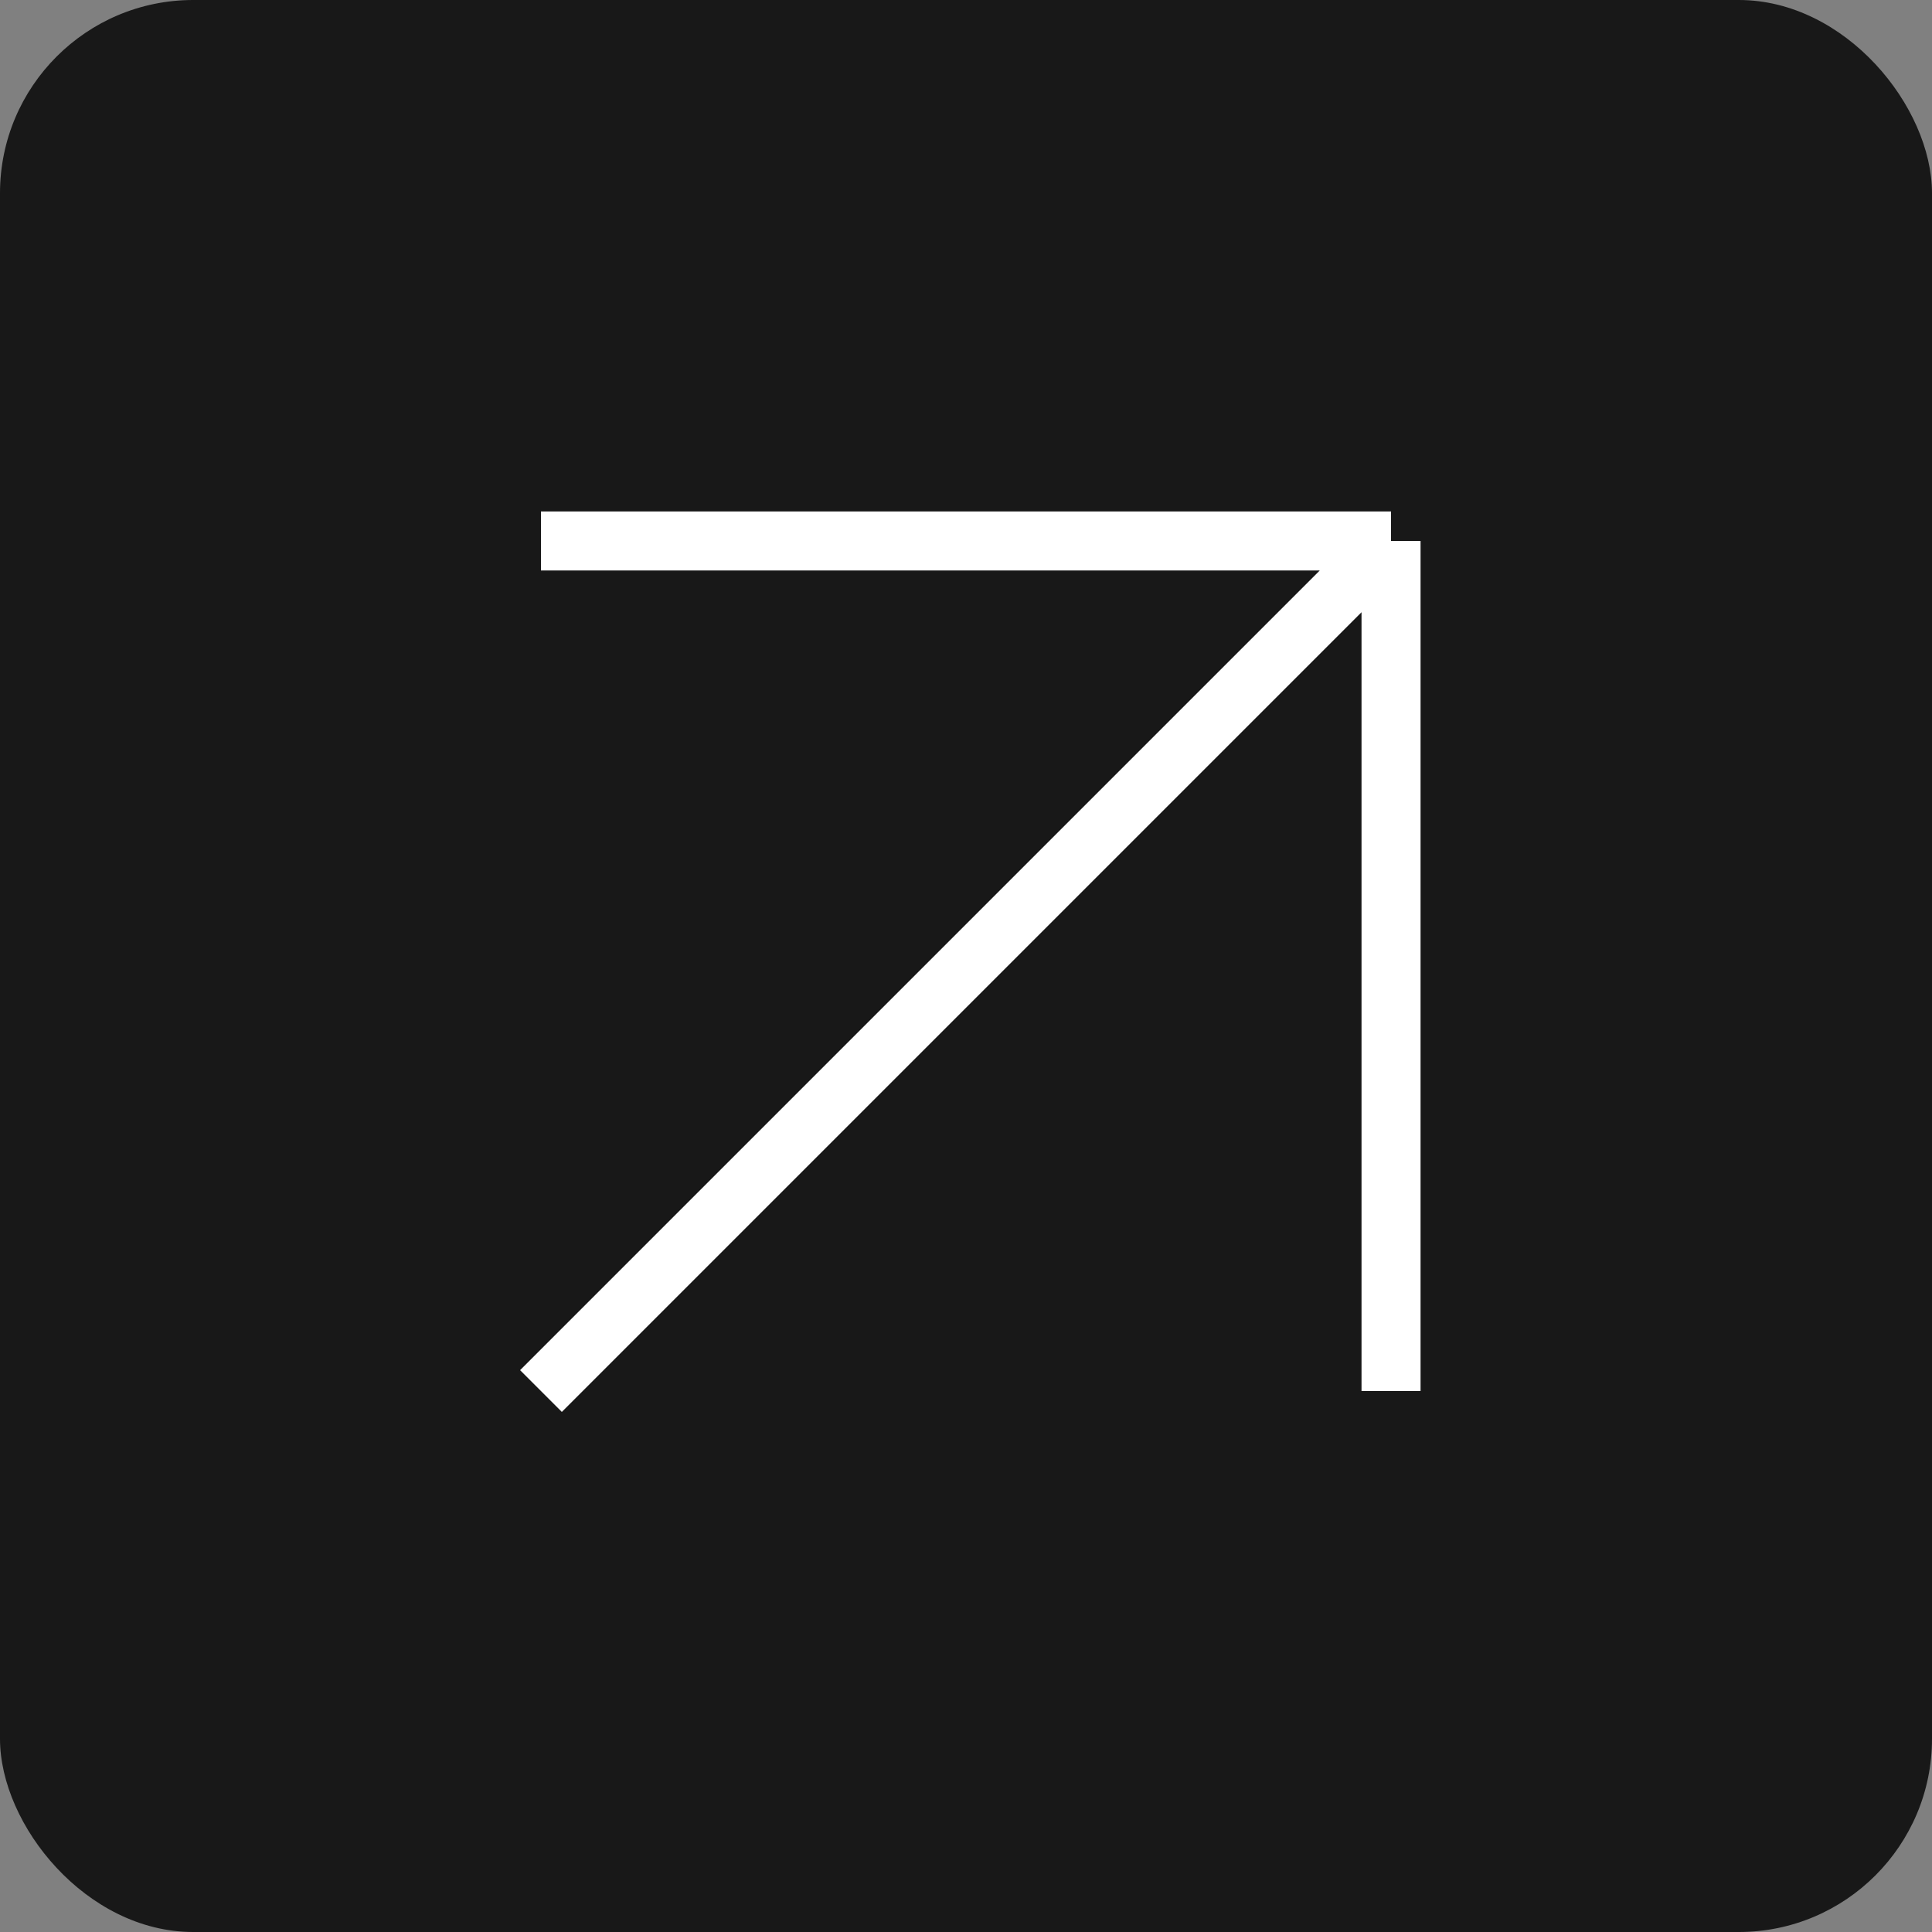
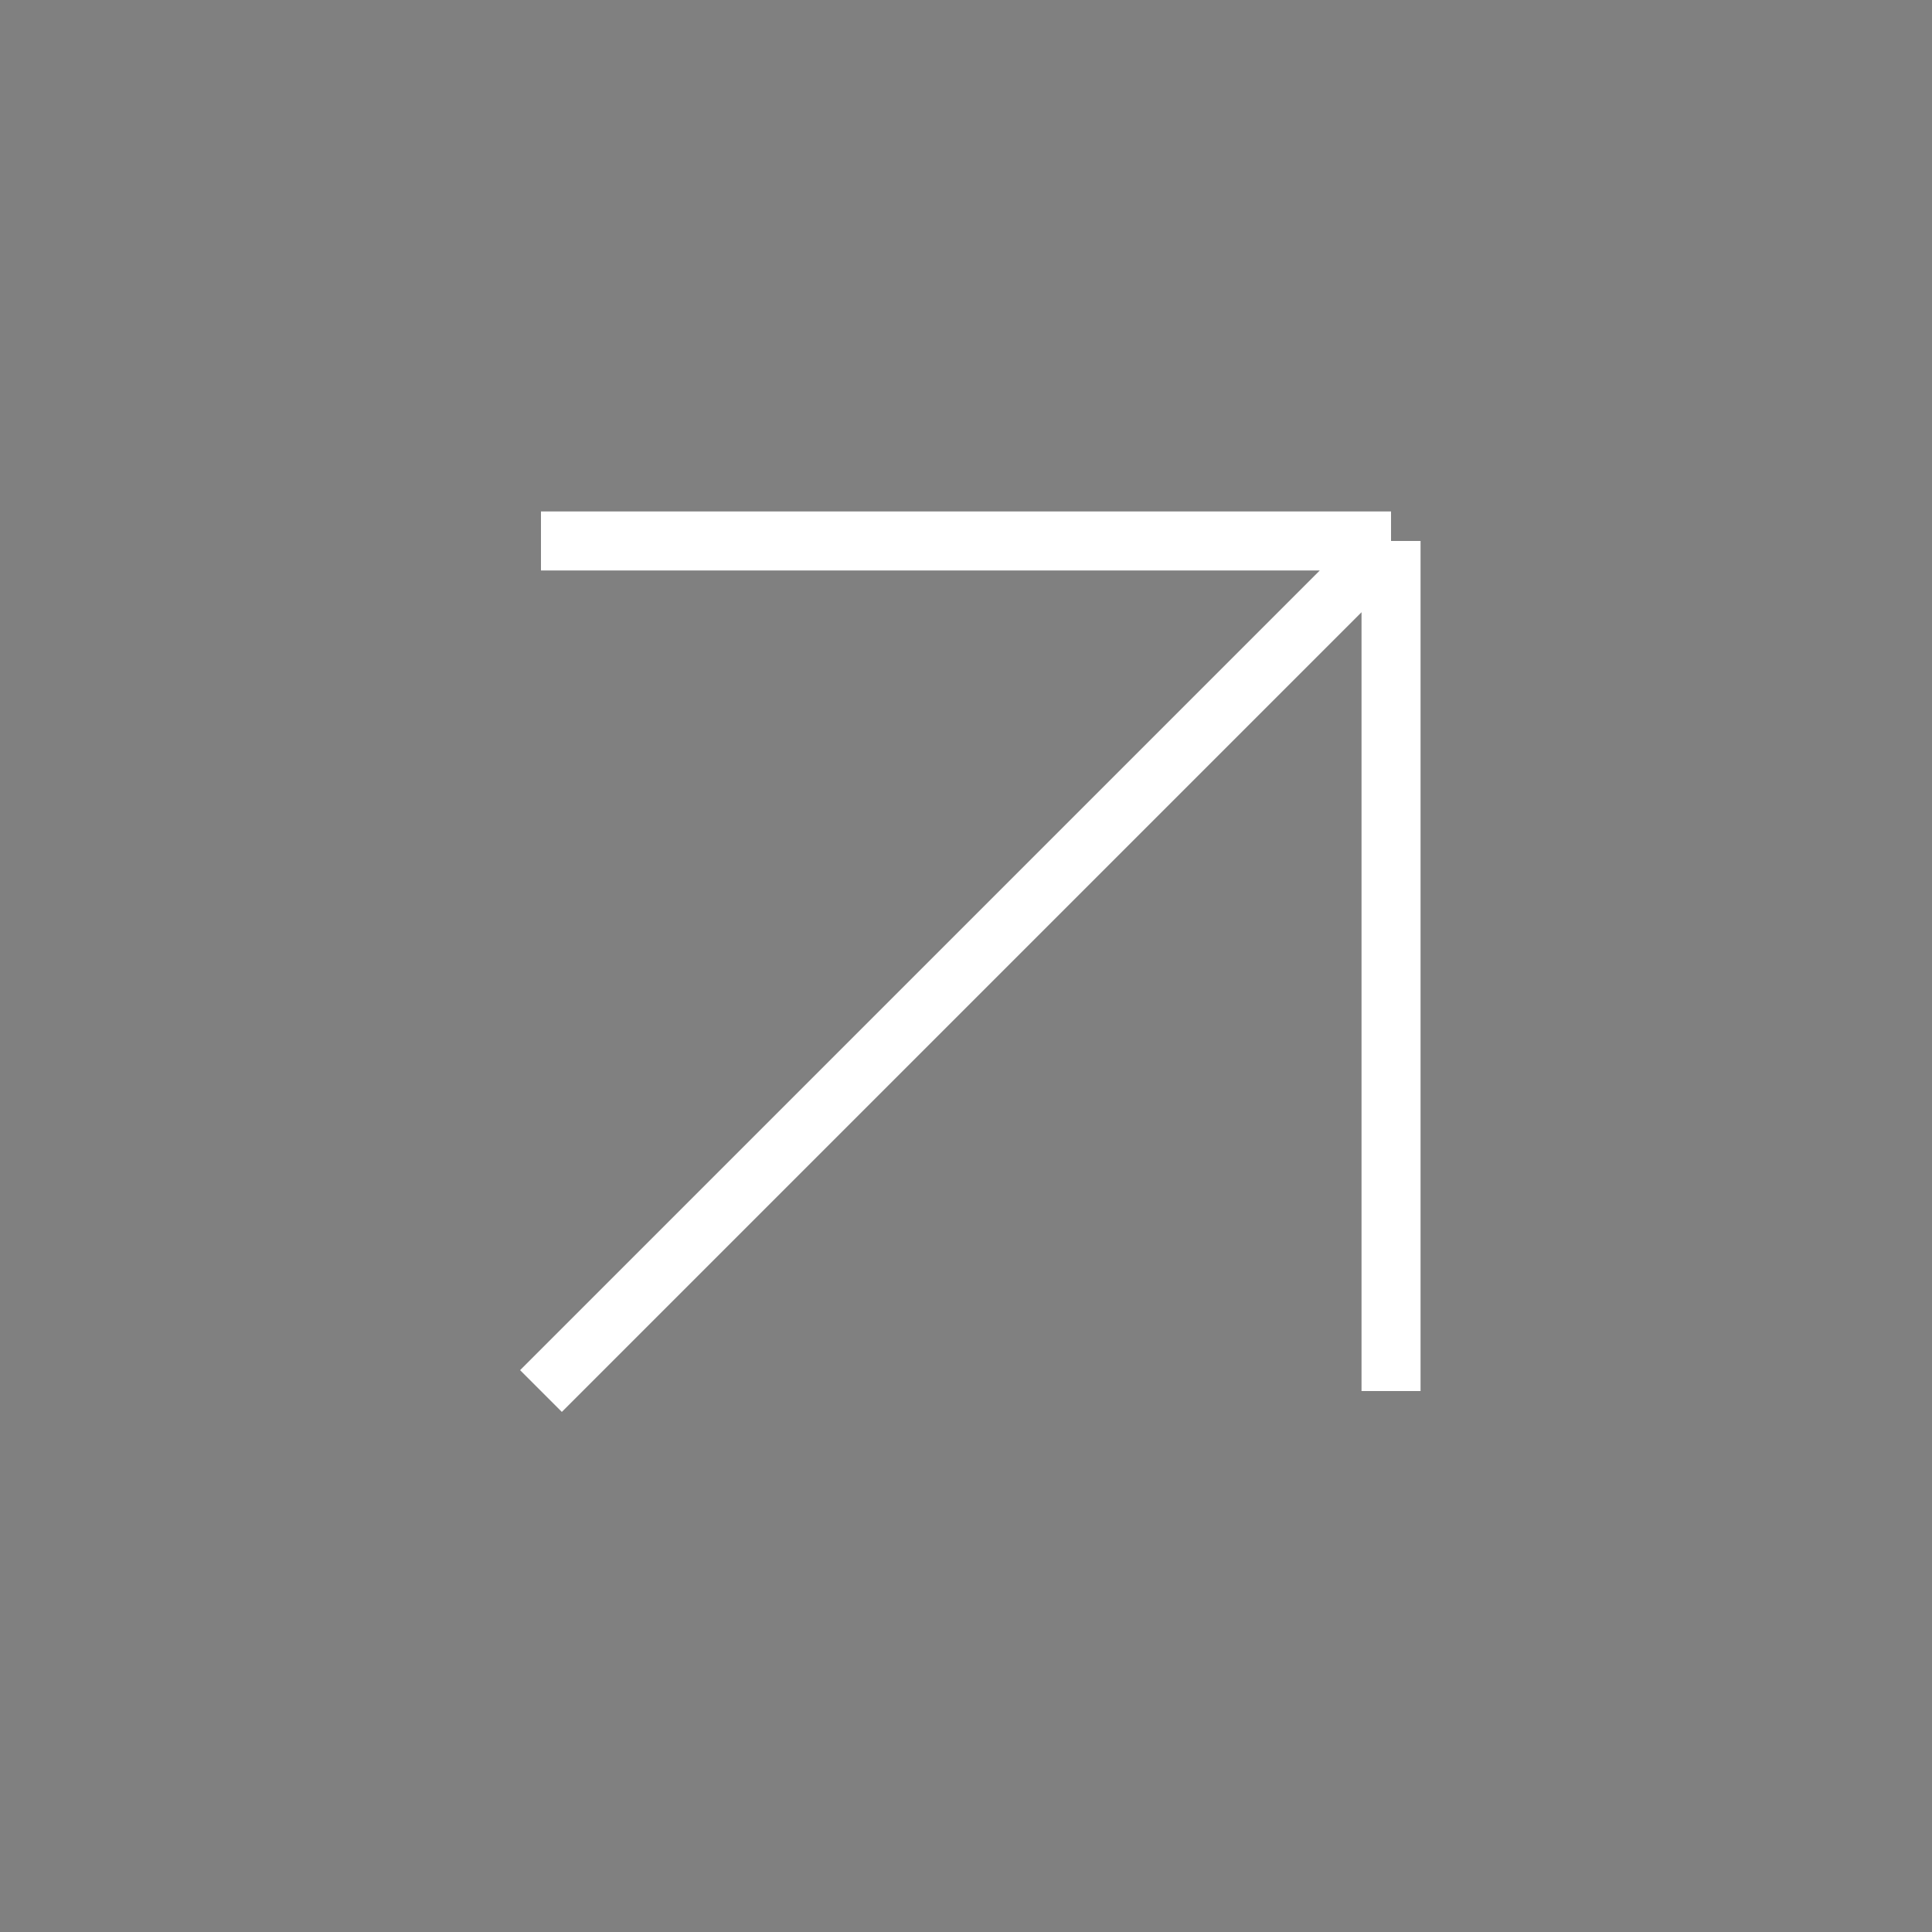
<svg xmlns="http://www.w3.org/2000/svg" width="50" height="50" viewBox="0 0 50 50" fill="none">
  <rect x="0" y="0" width="50" height="50" fill="#808080" stroke="none" />
-   <rect width="50" height="50" rx="5" fill="#181818" />
  <path d="M14 36L36 14M36 14H14M36 14V36" stroke="white" stroke-width="1.528" />
</svg>